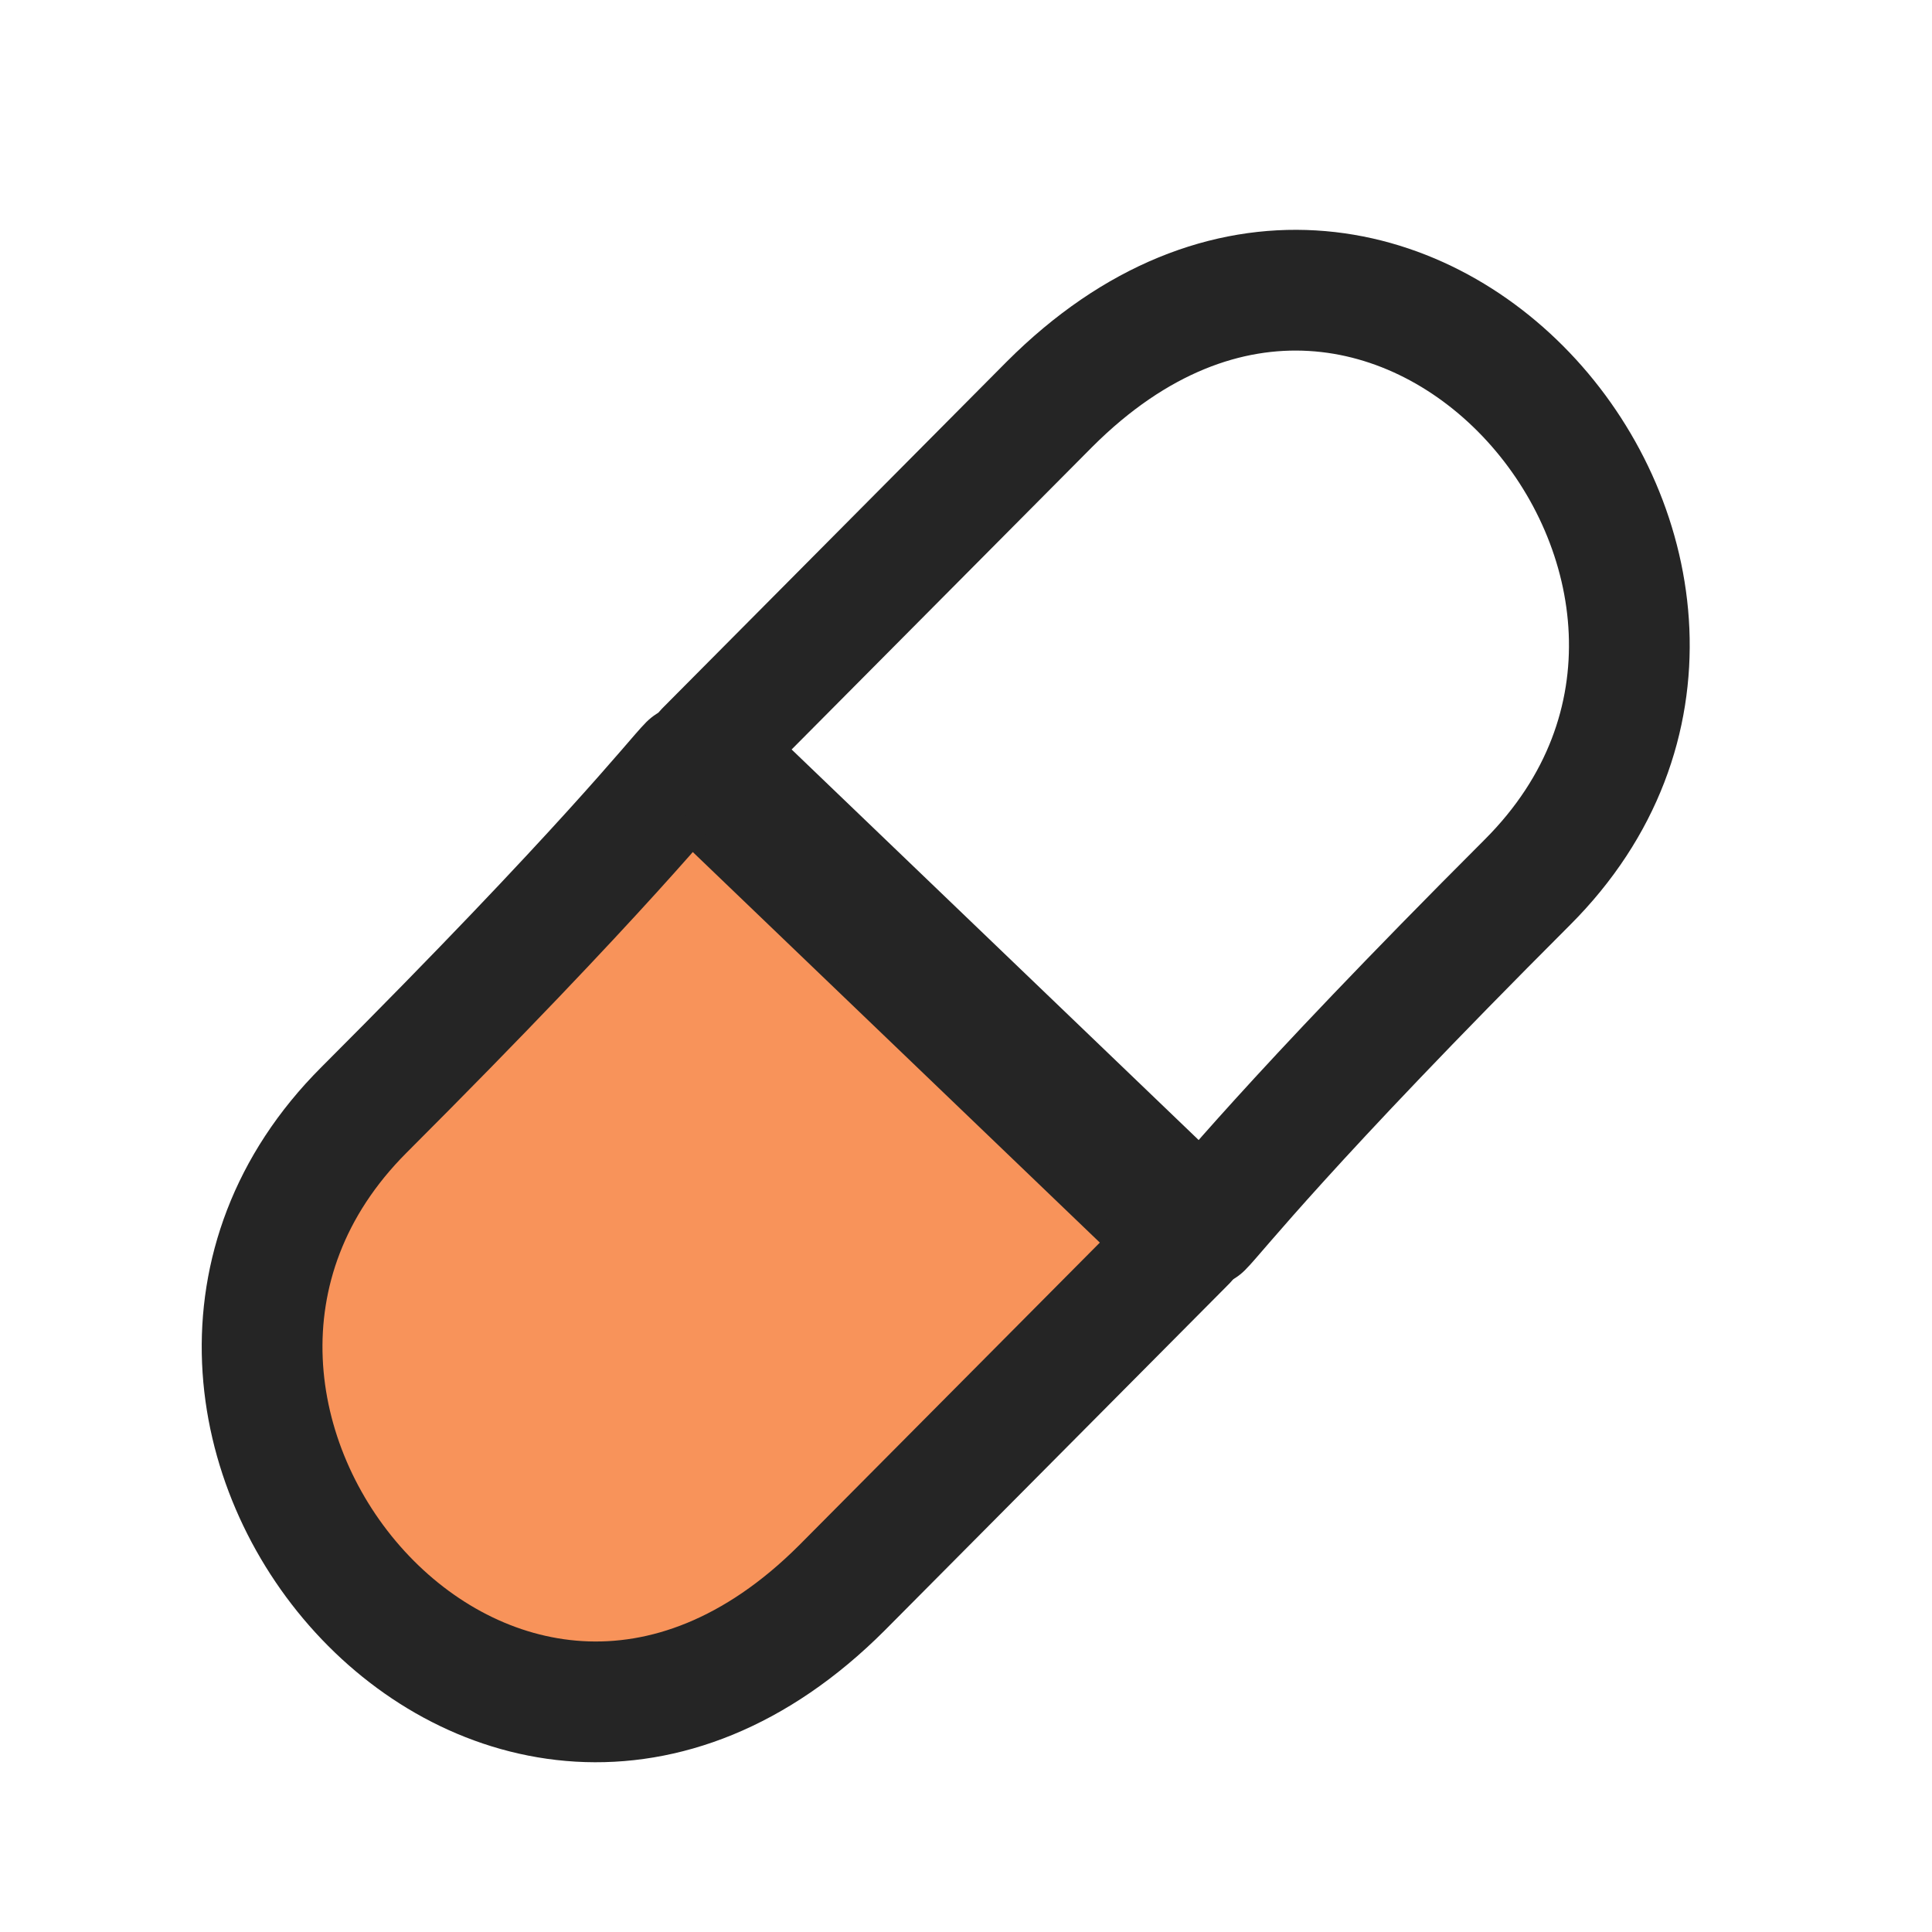
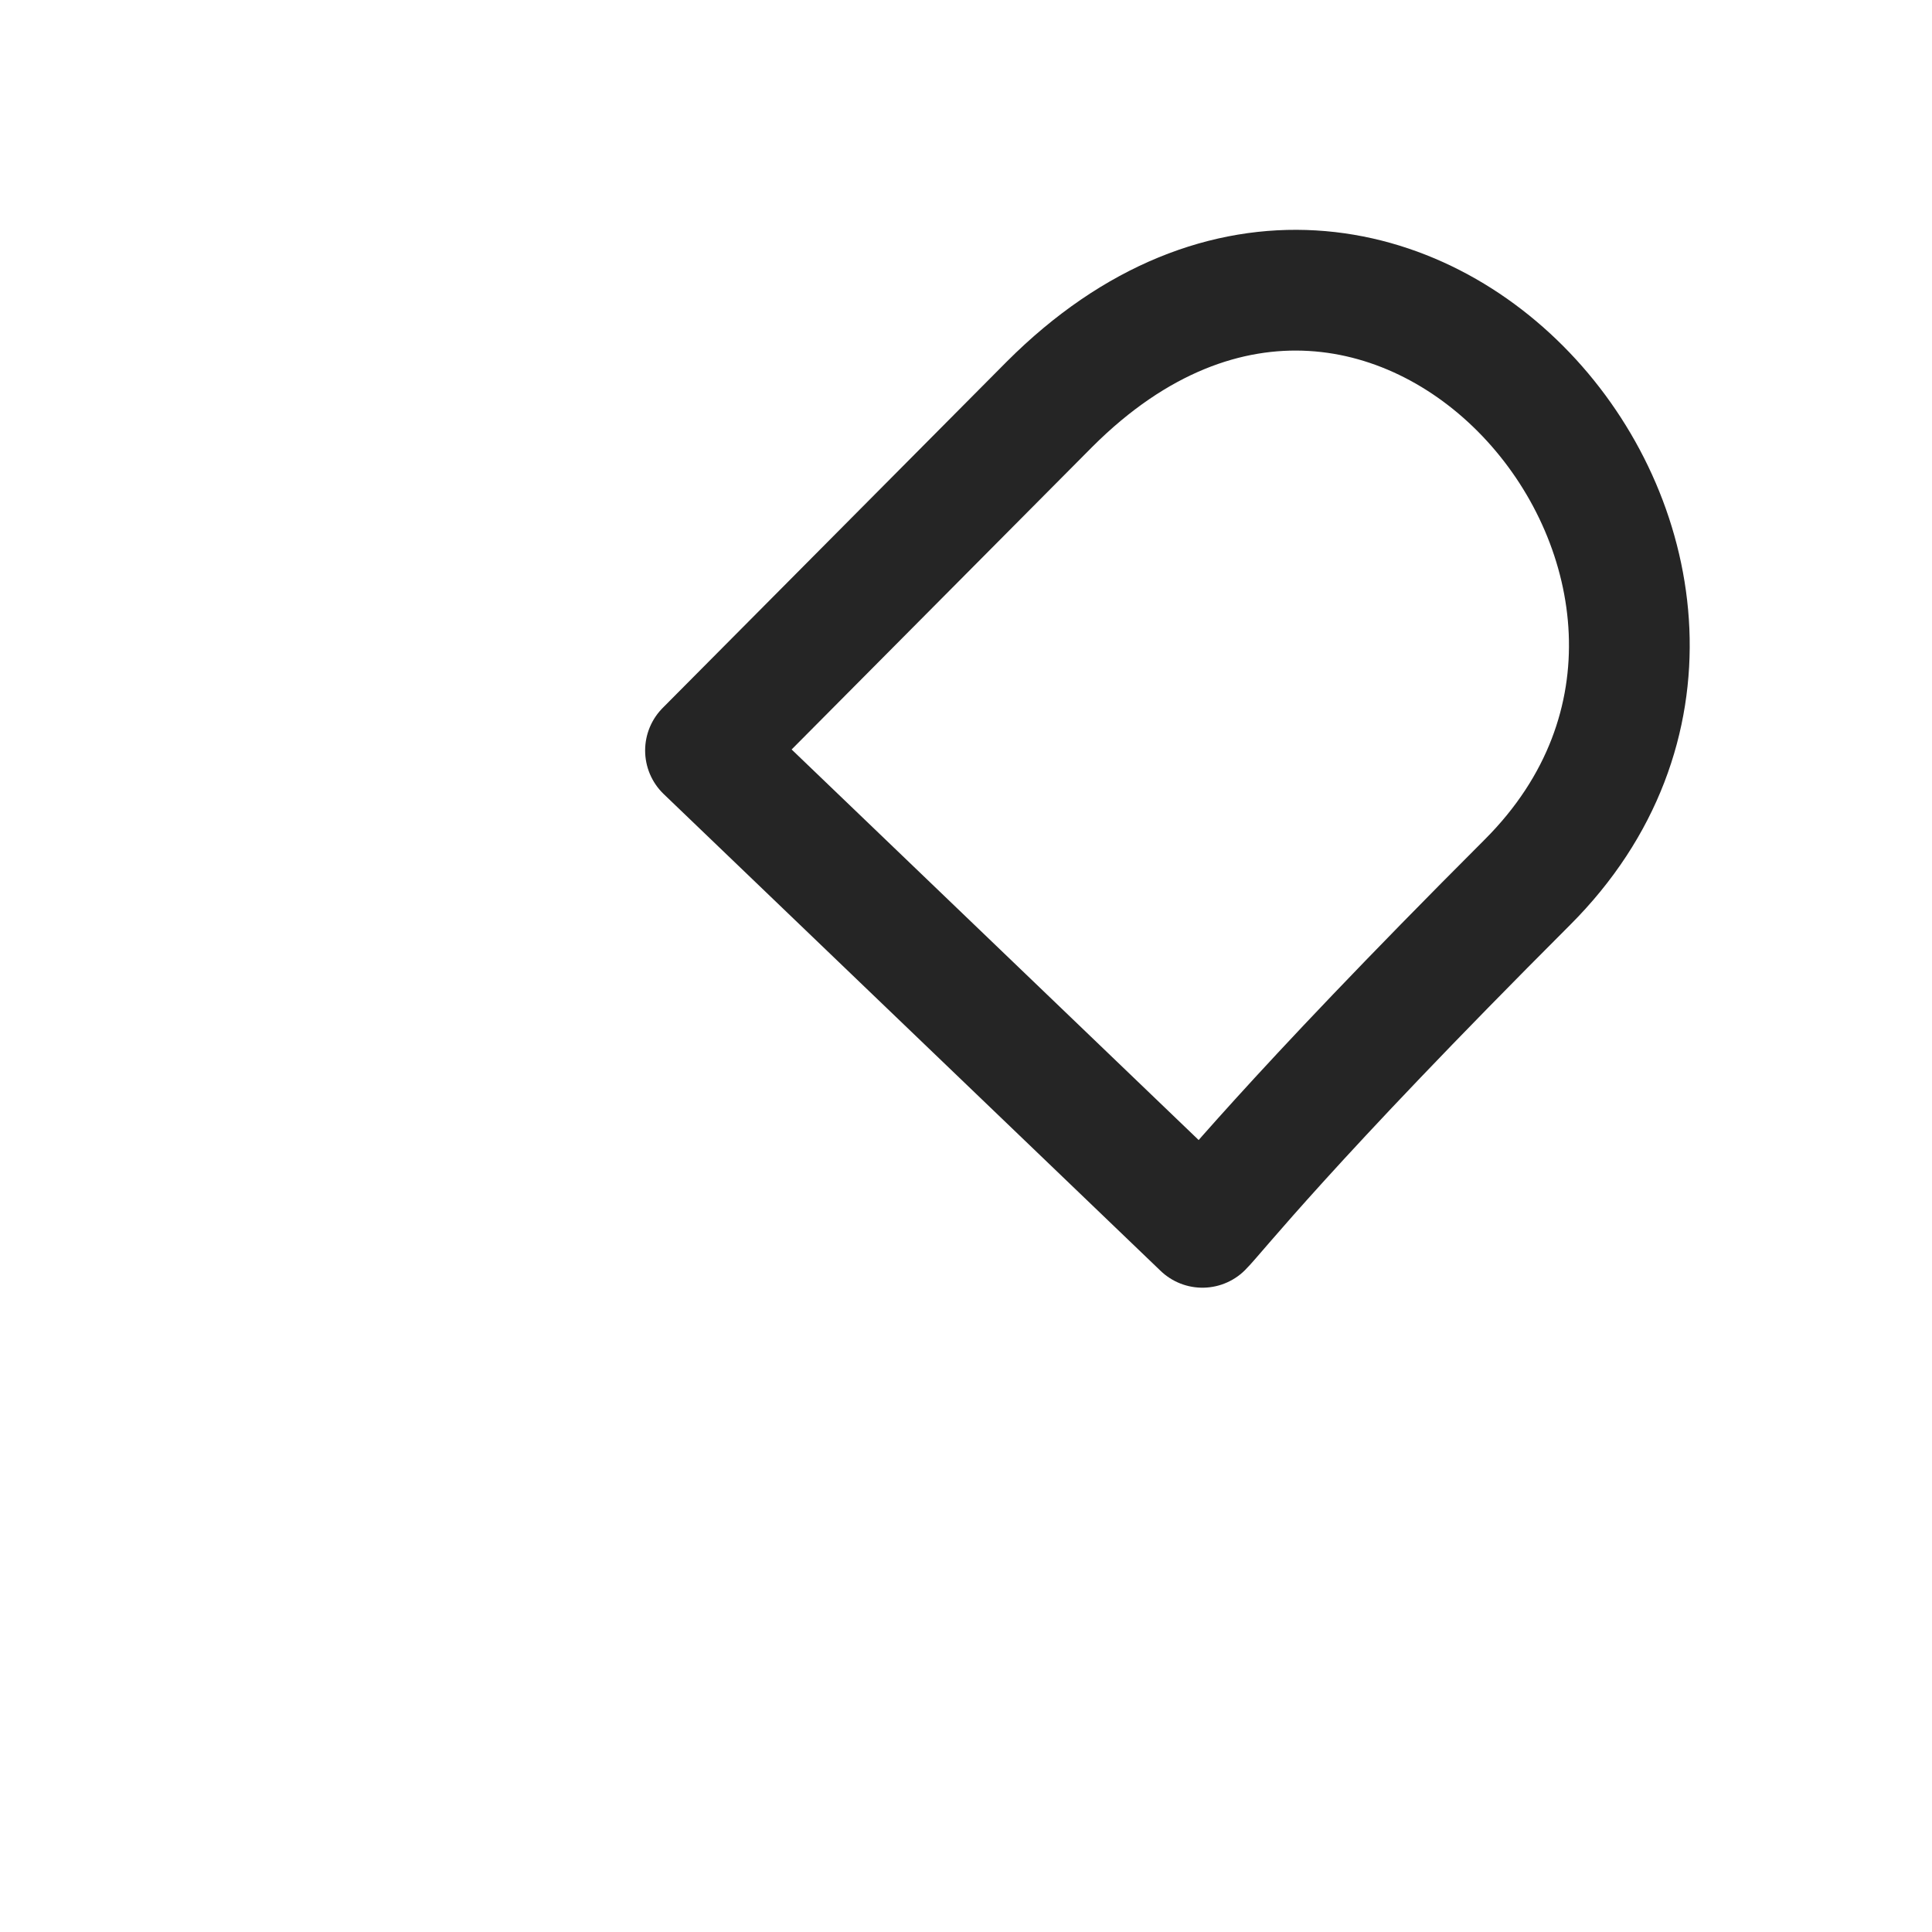
<svg xmlns="http://www.w3.org/2000/svg" width="96" height="96" viewBox="0 0 96 96" fill="none">
-   <path d="M34.237 38L58.93 61.693L41.834 78.9C24.682 96.052 3.044 70.192 18.085 55.152C30.118 43.119 33.533 38.704 34.237 38Z" fill="#F8935A" stroke="#252525" stroke-width="6" stroke-linecap="round" stroke-linejoin="round" />
  <path d="M59.748 60.985L35.056 37.292L52.152 20.085C69.303 2.933 90.941 28.793 75.9 43.834C63.868 55.866 60.452 60.282 59.748 60.985Z" stroke="#252525" stroke-width="6" stroke-linecap="round" stroke-linejoin="round" />
</svg>